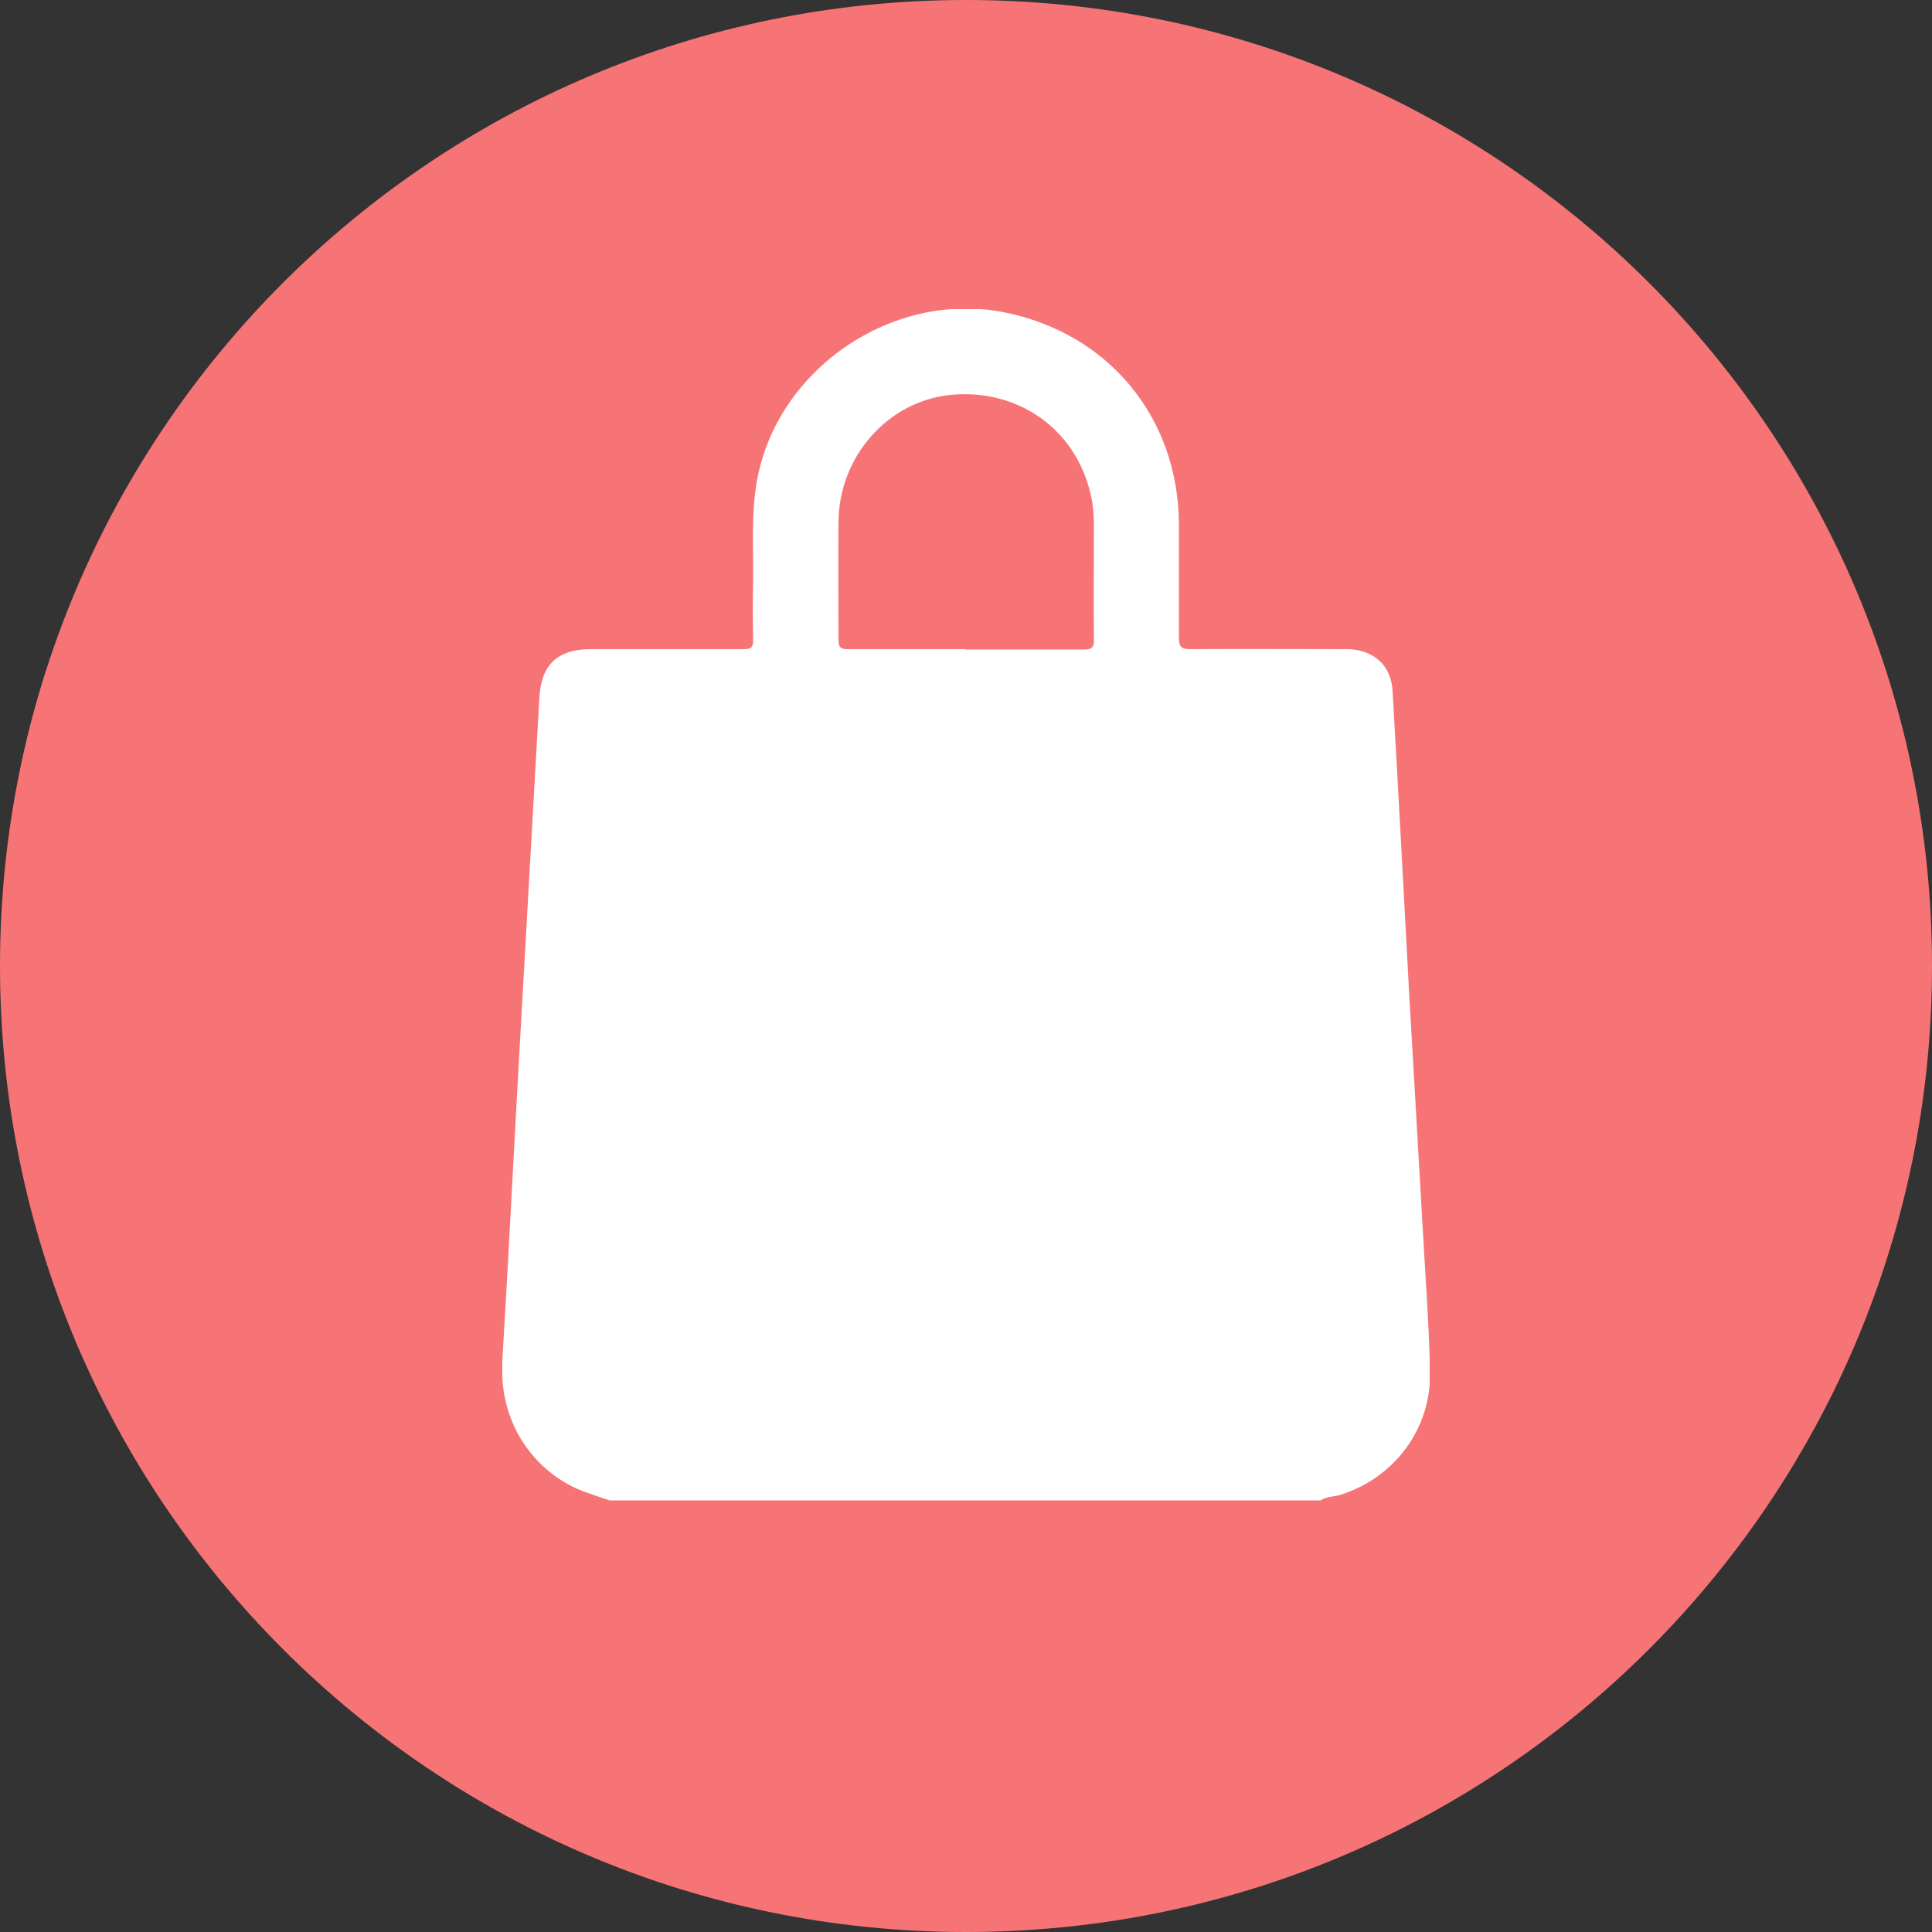
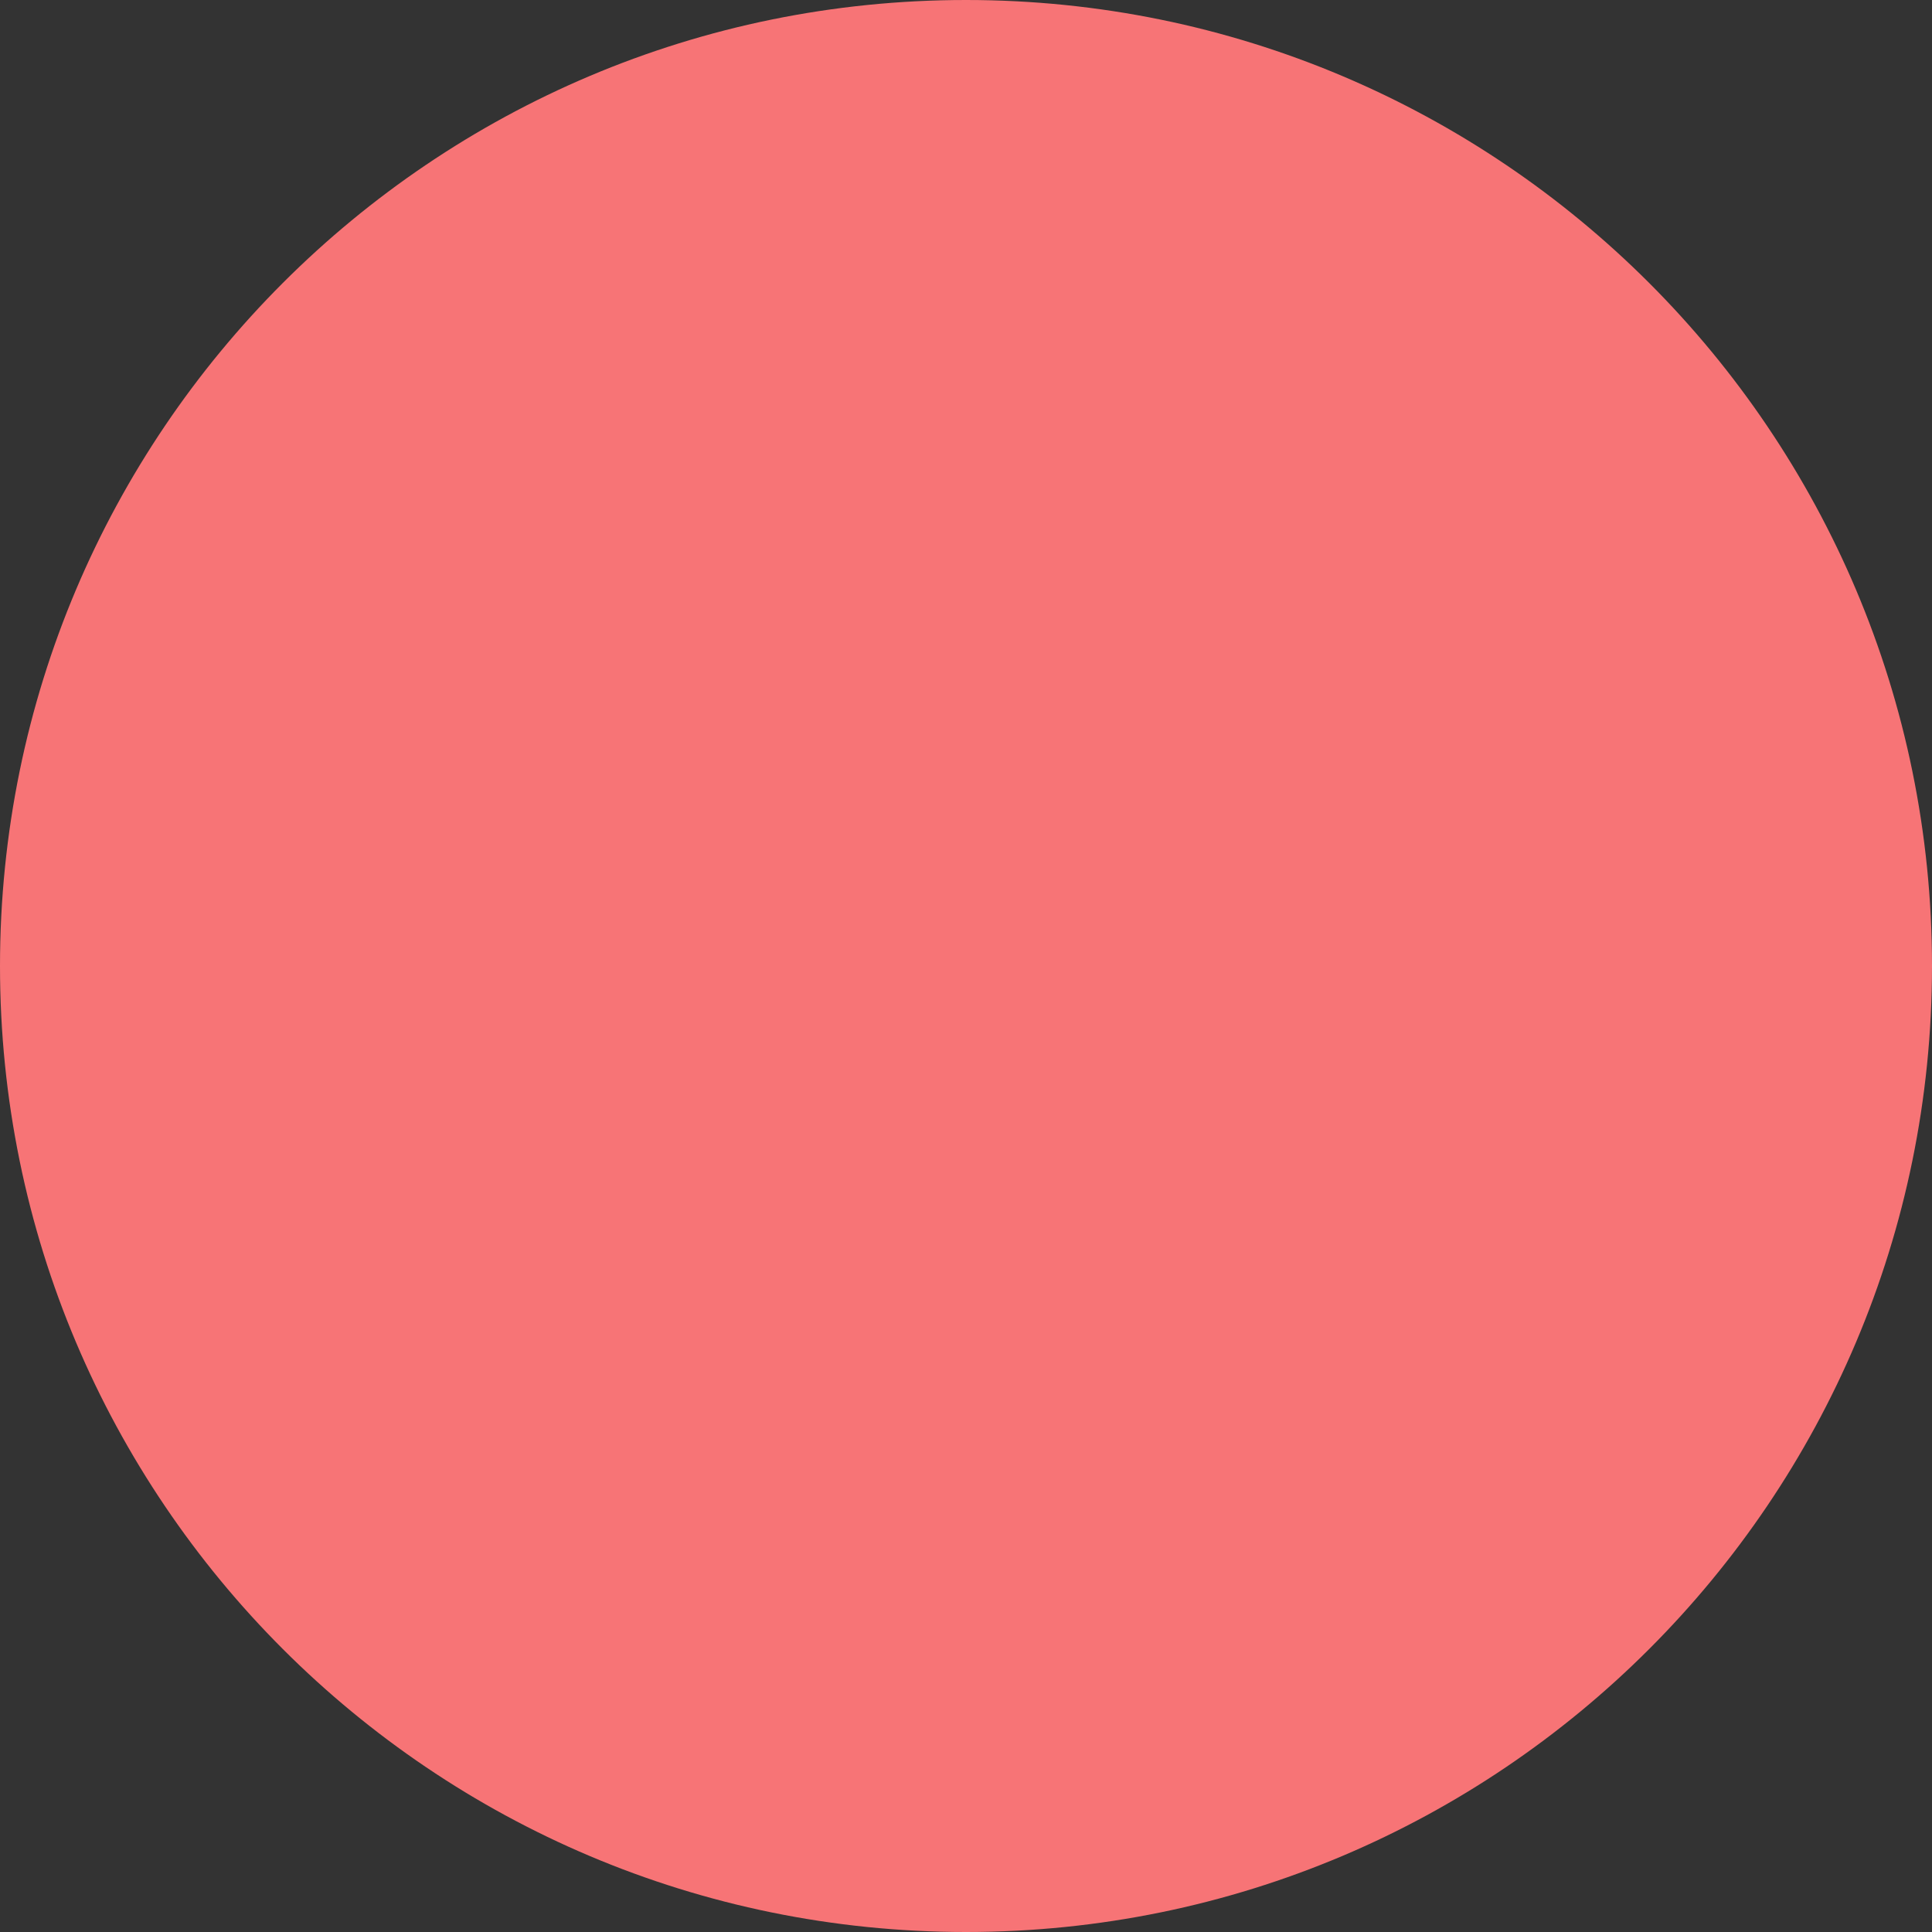
<svg xmlns="http://www.w3.org/2000/svg" id="Layer_1" data-name="Layer 1" viewBox="0 0 50 50">
  <rect x="0" y="0" width="50" height="50" fill="#333333" stroke="none" />
  <defs>
    <style>
      .cls-1 {
        fill: none;
      }

      .cls-2 {
        clip-path: url(#clippath);
      }

      .cls-3 {
        fill: #f77476;
      }

      .cls-4 {
        fill: #fff;
      }

      .cls-5 {
        clip-path: url(#clippath-1);
      }
    </style>
    <clipPath id="clippath">
      <rect class="cls-1" width="50" height="50" />
    </clipPath>
    <clipPath id="clippath-1">
-       <rect class="cls-1" x="13" y="8" width="24" height="30.83" />
-     </clipPath>
+       </clipPath>
  </defs>
  <g class="cls-2">
    <g>
      <path class="cls-3" d="M25,50c13.81,0,25-11.19,25-25S38.81,0,25,0,0,11.19,0,25s11.19,25,25,25Z" />
      <g class="cls-5">
        <path class="cls-4" d="M34.17,38.83H15.78c-.22-.07-.45-.15-.67-.23-1.09-.4-2.21-1.58-2.11-3.38,.16-2.65,.29-5.31,.44-7.96,.17-3.07,.35-6.15,.52-9.22,.05-.83,.46-1.23,1.3-1.24,1.33,0,2.65,0,3.98,0,.19,0,.26-.04,.25-.25-.01-.51-.01-1.02,0-1.53,.01-.84-.05-1.68,.09-2.52,.49-2.92,3.49-4.99,6.4-4.42,2.71,.54,4.51,2.72,4.53,5.47,0,.98,0,1.97,0,2.95,0,.23,.05,.3,.3,.3,1.35-.01,2.69,0,4.04,0,.69,0,1.16,.42,1.19,1.09,.15,2.61,.29,5.23,.43,7.84,.11,1.96,.23,3.92,.34,5.89,.07,1.29,.17,2.58,.2,3.88,.03,1.47-.91,2.73-2.3,3.18-.17,.06-.37,.04-.53,.15h0Zm-9.19-22.02c1.02,0,2.05,0,3.07,0,.21,0,.27-.06,.26-.27-.01-.98,0-1.96,0-2.95,0-.26-.02-.52-.08-.78-.38-1.7-1.88-2.76-3.63-2.59-1.61,.16-2.88,1.58-2.9,3.27-.01,1.02,0,2.05,0,3.07,0,.21,.07,.24,.25,.24,1.01,0,2.03,0,3.04,0h0Z" />
      </g>
    </g>
  </g>
</svg>